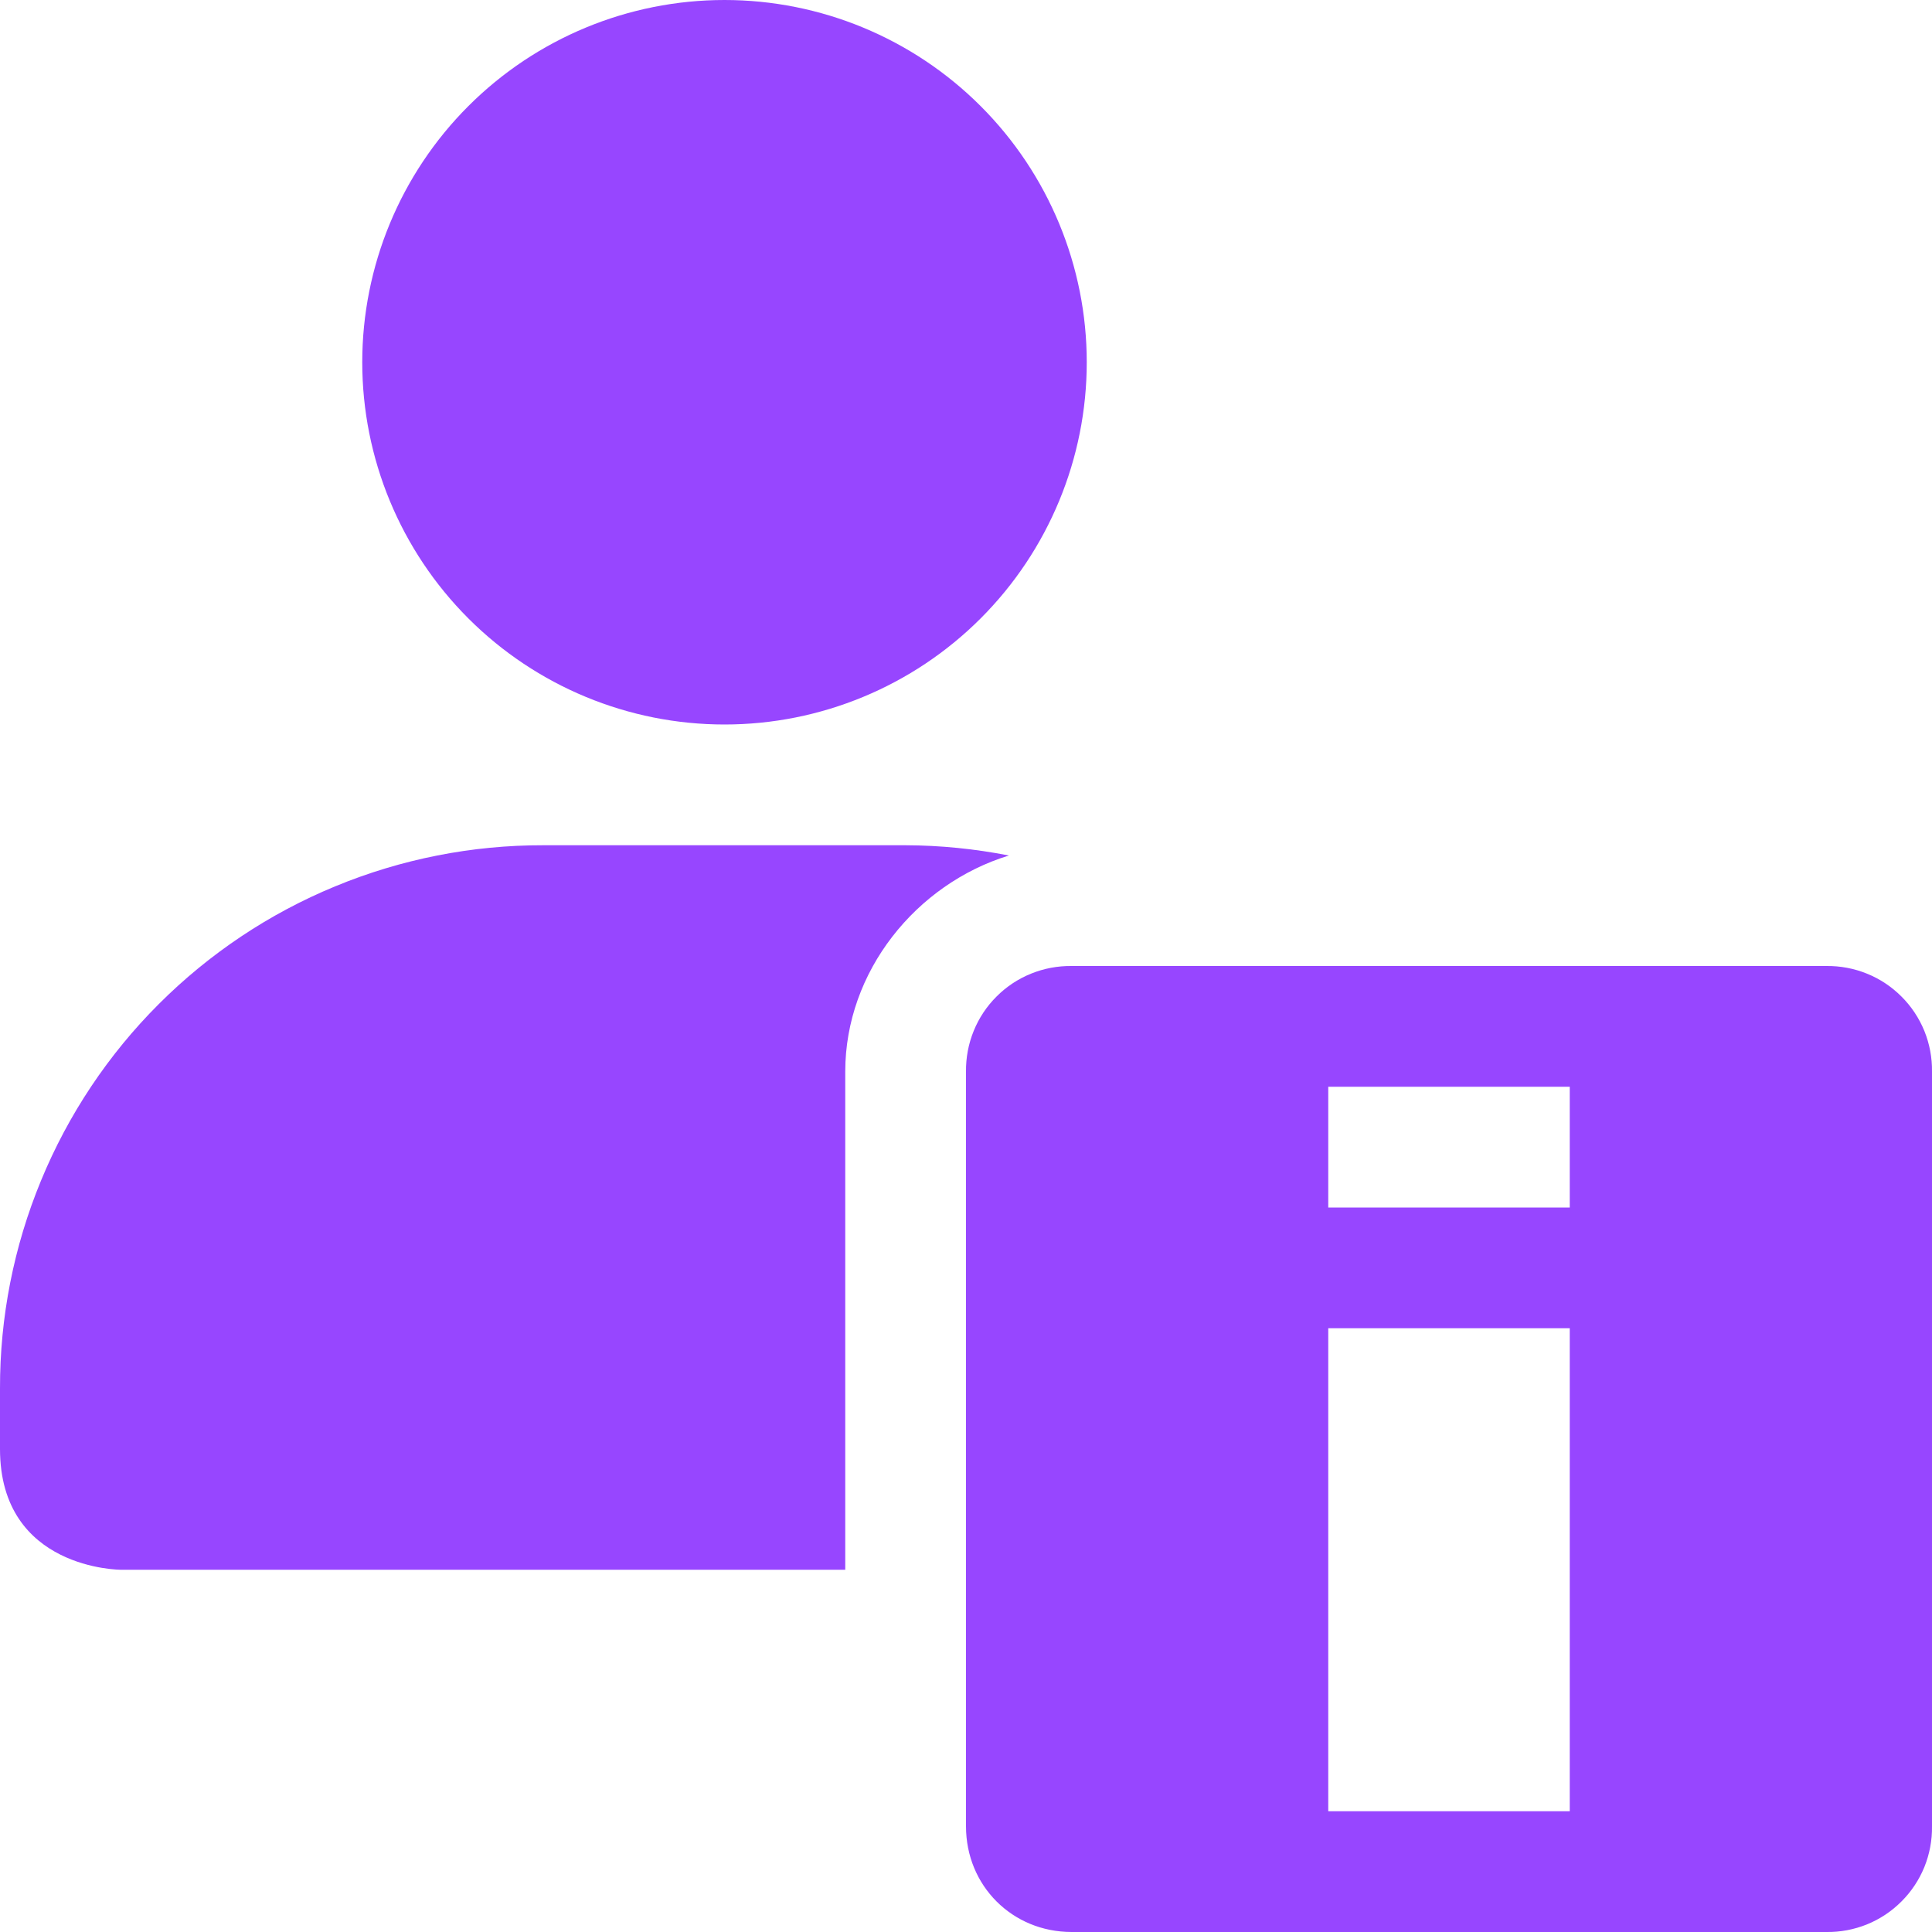
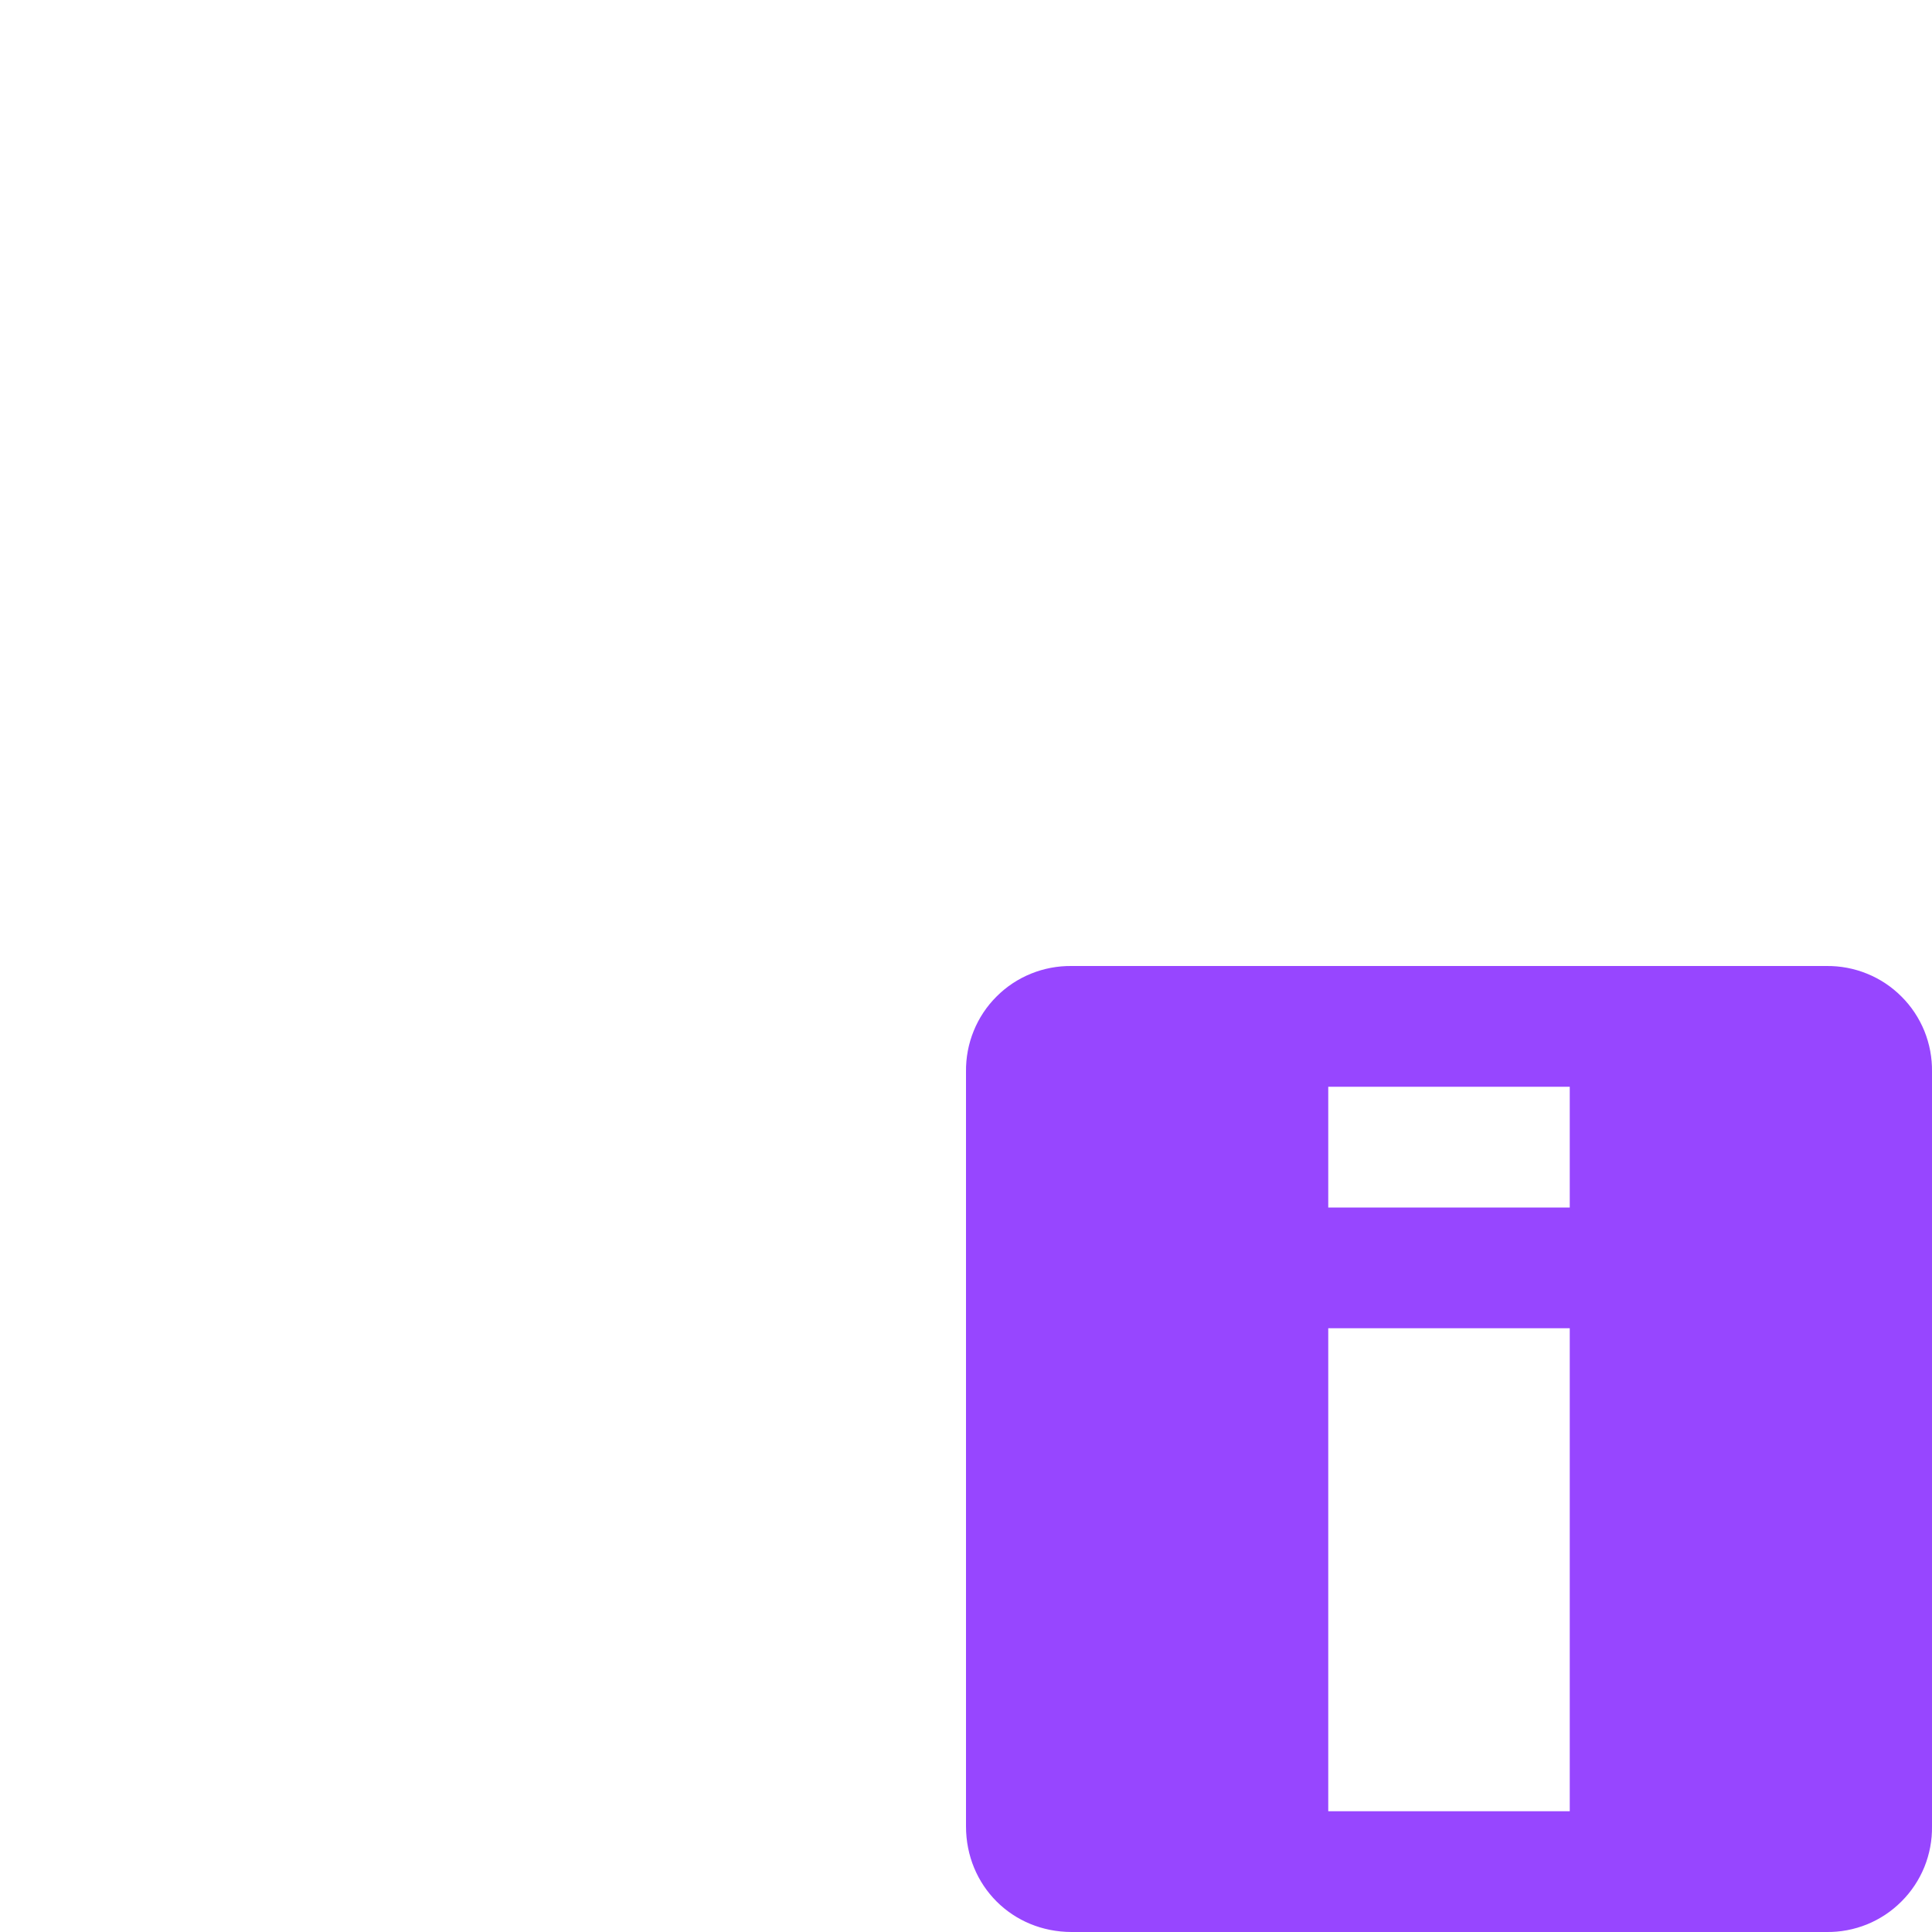
<svg xmlns="http://www.w3.org/2000/svg" width="36" height="36" viewBox="0 0 36 36" fill="none">
-   <path d="M13.5 0C11.71 0 9.993 0.711 8.727 1.977C7.461 3.243 6.75 4.96 6.75 6.75C6.75 8.54 7.461 10.257 8.727 11.523C9.993 12.789 11.71 13.5 13.5 13.5C15.29 13.5 17.007 12.789 18.273 11.523C19.539 10.257 20.25 8.54 20.25 6.75C20.25 4.96 19.539 3.243 18.273 1.977C17.007 0.711 15.29 0 13.5 0ZM10.125 15.75C8.794 15.747 7.477 16.007 6.247 16.515C5.017 17.022 3.9 17.768 2.959 18.709C2.018 19.649 1.272 20.767 0.765 21.997C0.257 23.226 -0.003 24.544 2.51137e-05 25.875V27C2.51137e-05 29.25 2.25 29.25 2.25 29.25H15.75V19.968C15.75 18.101 17.071 16.472 18.799 15.941C18.165 15.817 17.521 15.752 16.875 15.75H10.125ZM20.25 20.25V29.25H22.5V20.25H20.25Z" fill="#9746FF" />
  <path d="M19.969 18C19.709 17.997 19.452 18.045 19.211 18.143C18.971 18.24 18.752 18.385 18.569 18.569C18.385 18.752 18.24 18.971 18.143 19.211C18.045 19.452 17.997 19.709 18 19.969V34.031C18 35.138 18.862 36 19.969 36H34.031C34.291 36.004 34.548 35.955 34.789 35.858C35.029 35.76 35.248 35.615 35.431 35.431C35.615 35.248 35.76 35.029 35.858 34.789C35.955 34.548 36.004 34.291 36 34.031V19.969C36.004 19.709 35.955 19.452 35.858 19.211C35.76 18.971 35.615 18.752 35.431 18.569C35.248 18.385 35.029 18.24 34.789 18.143C34.548 18.045 34.291 17.997 34.031 18H19.969ZM24.75 20.25H29.25V22.5H24.75V20.25ZM24.75 24.75H29.25V33.75H24.75V24.75Z" fill="#9746FF" />
</svg>